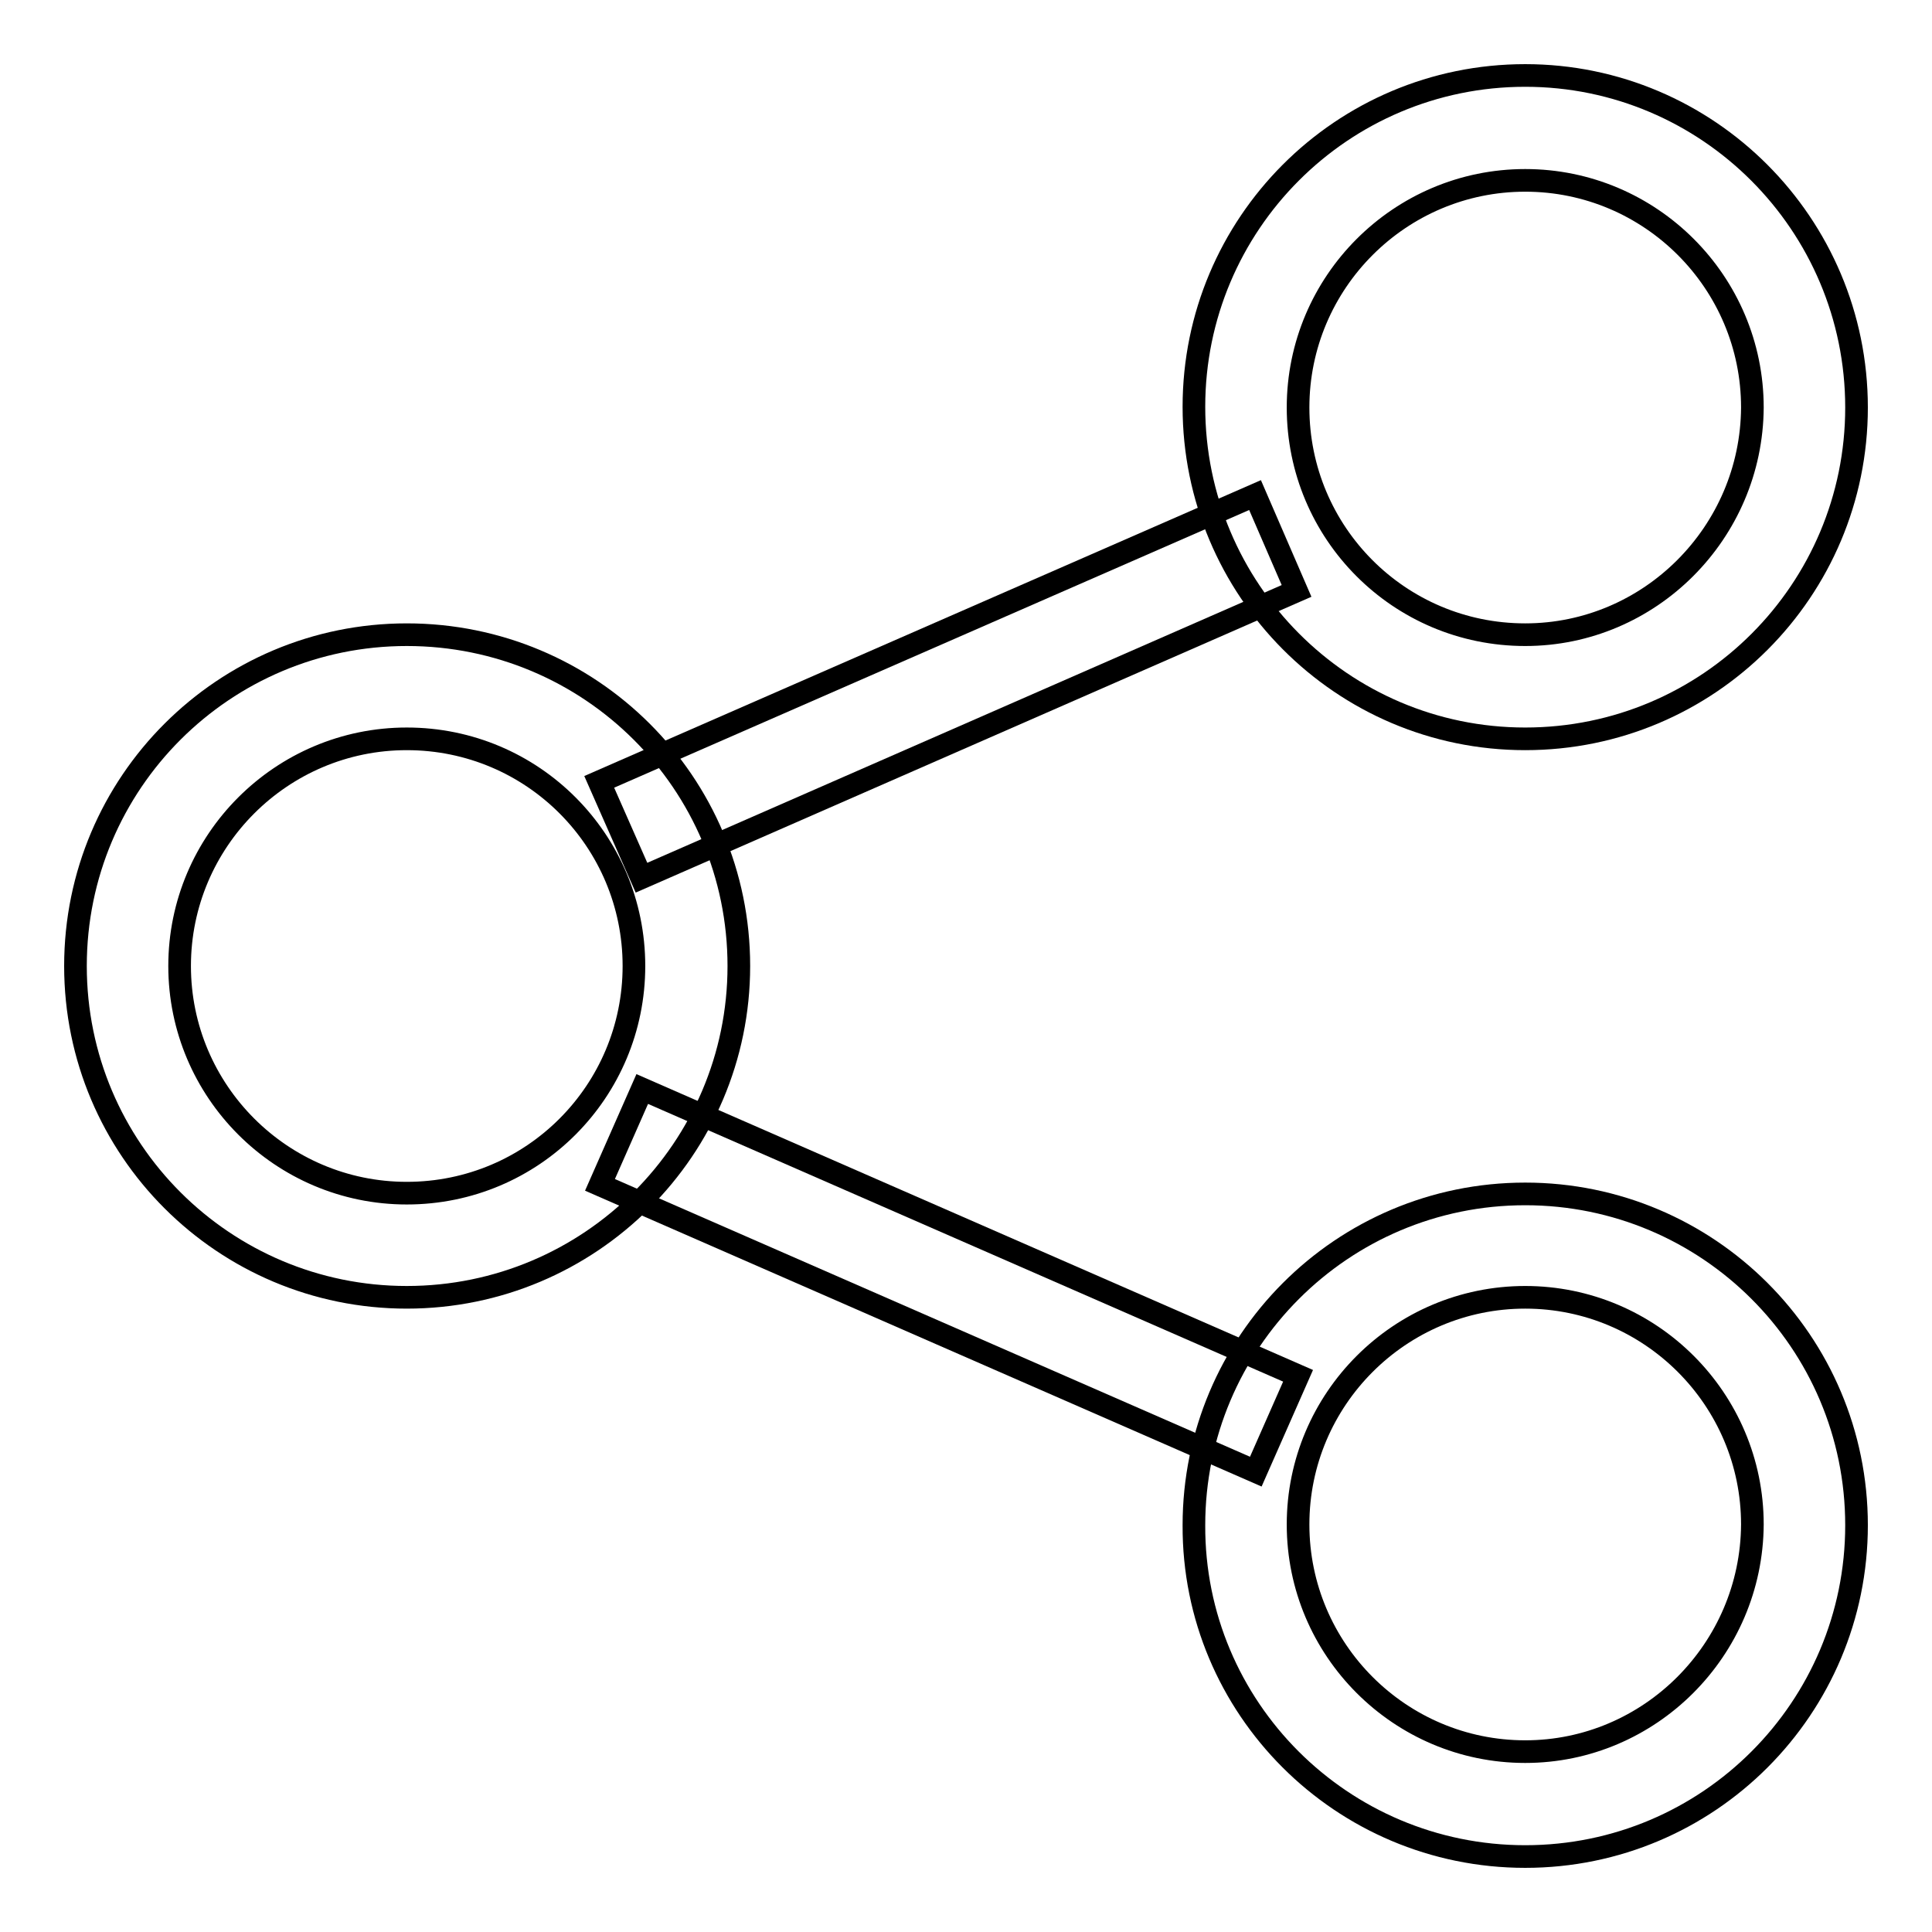
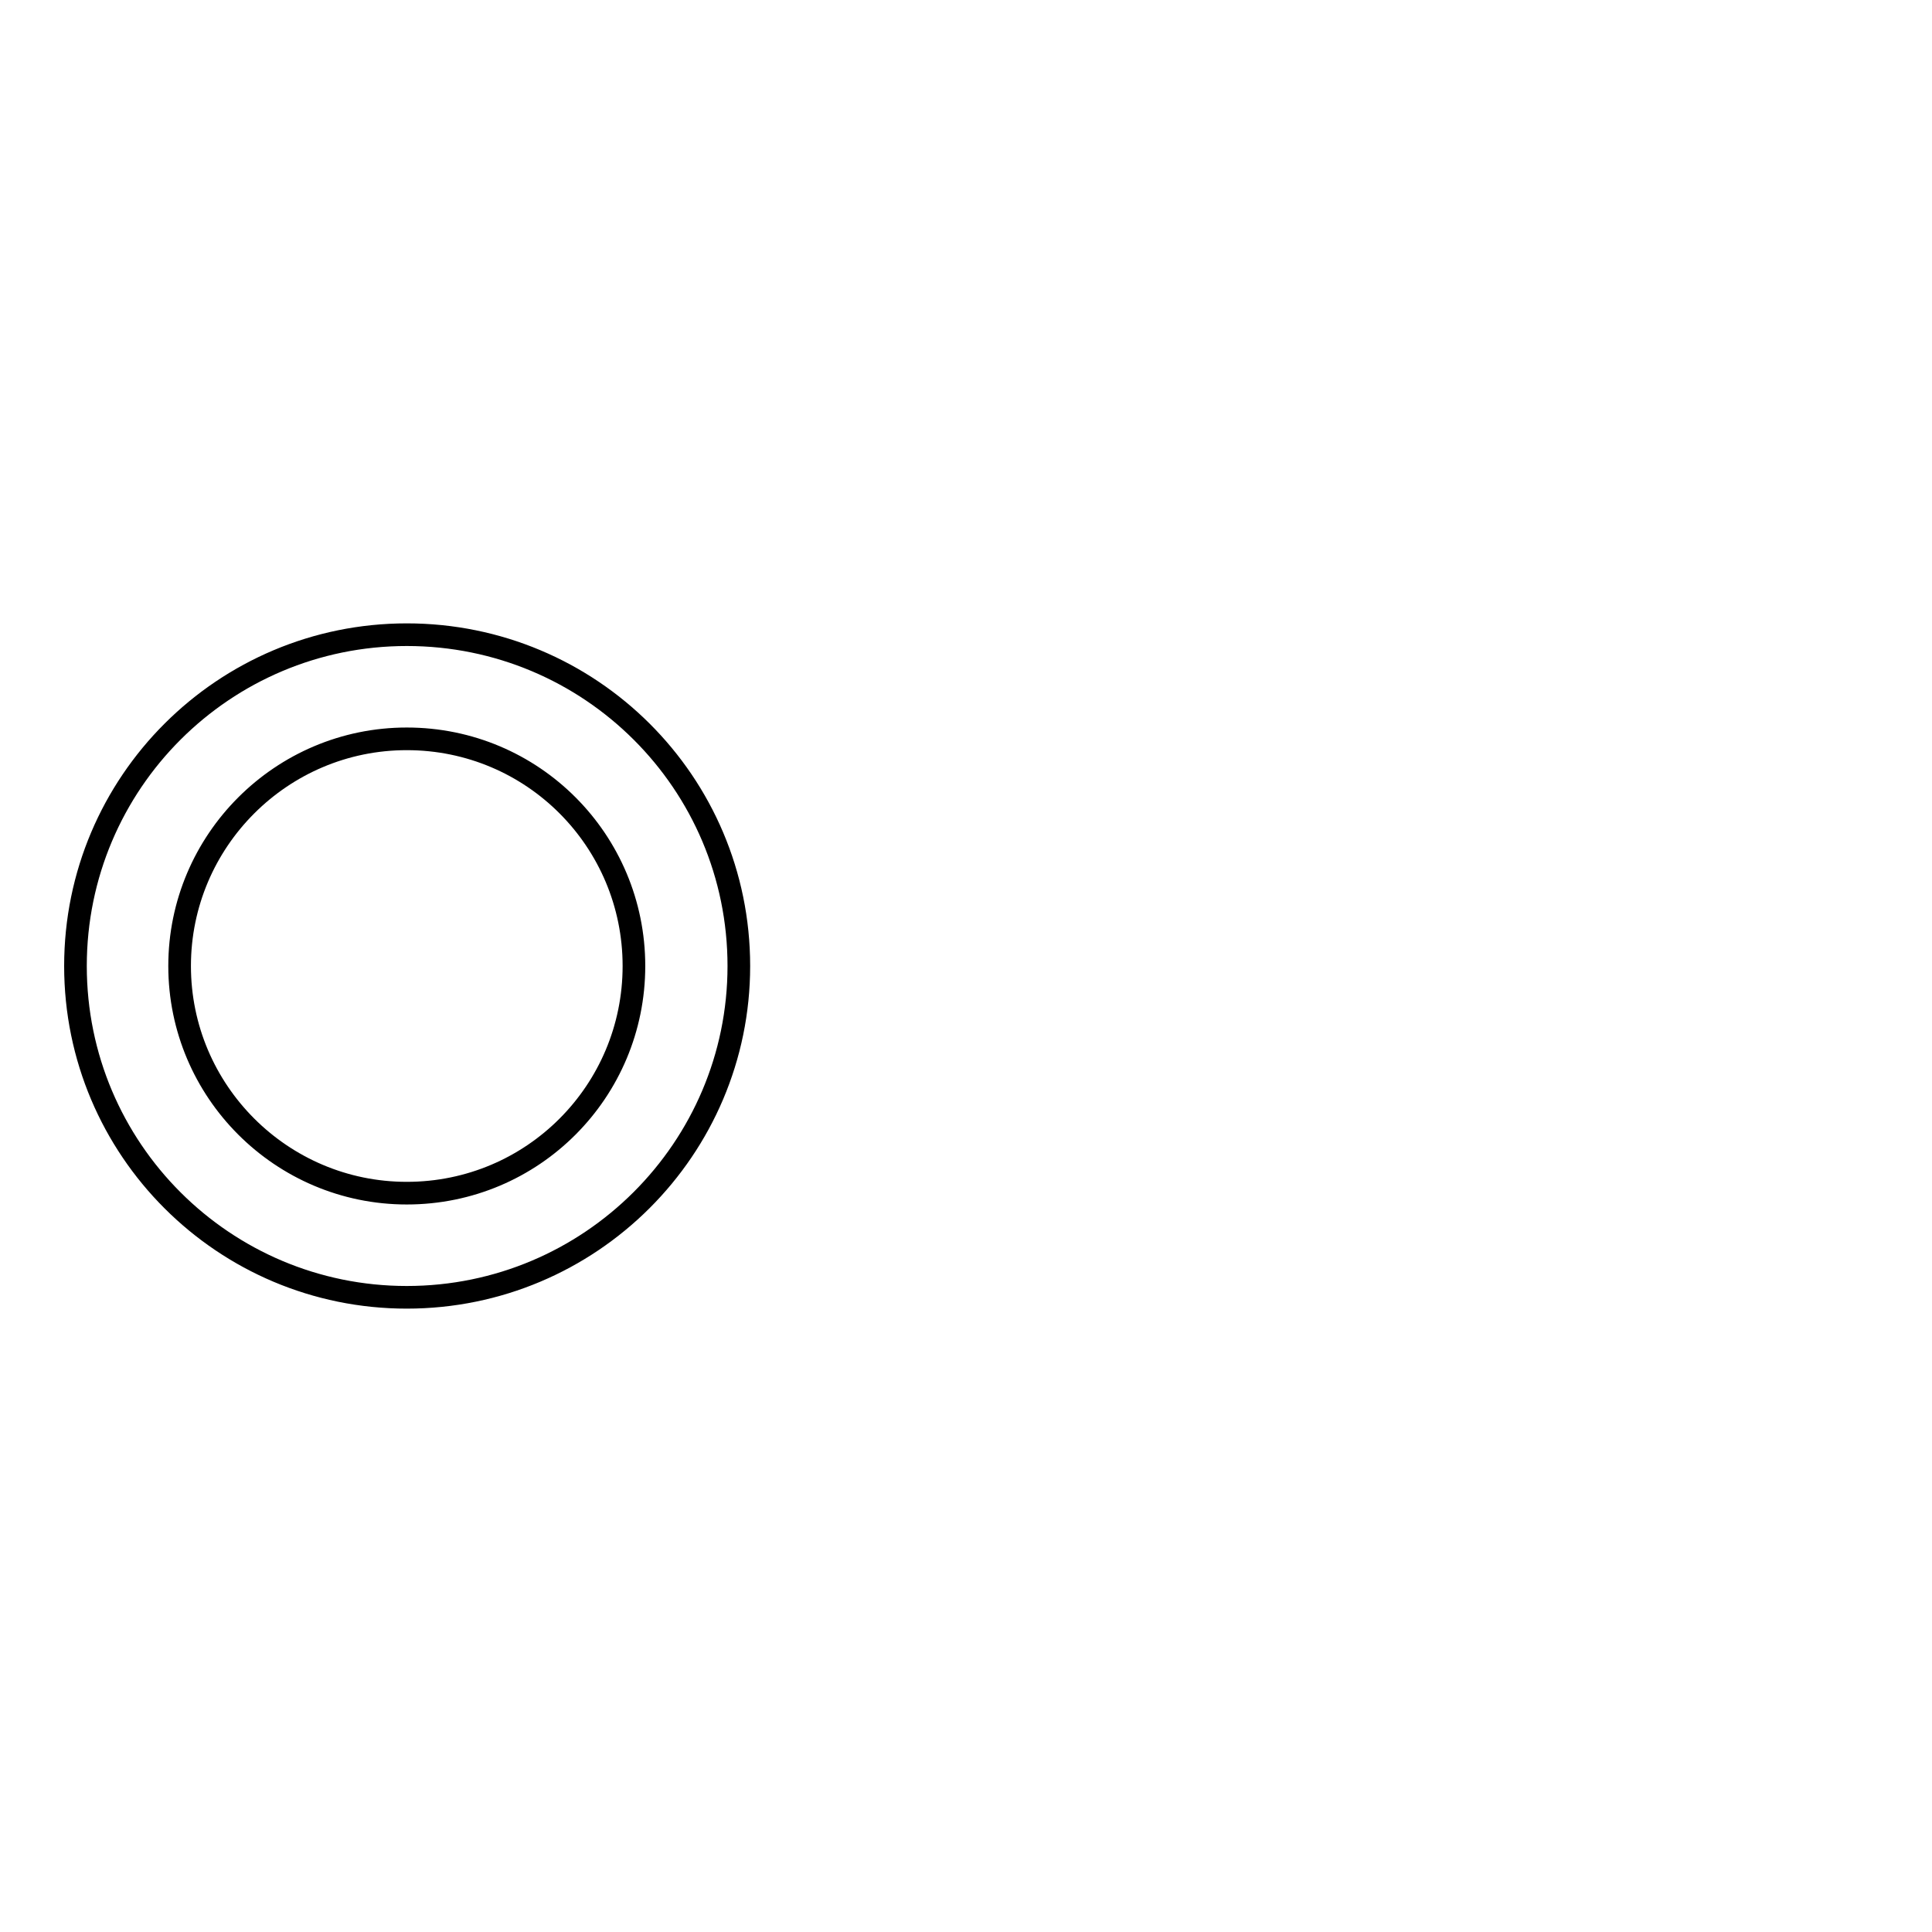
<svg xmlns="http://www.w3.org/2000/svg" version="1.1" x="0px" y="0px" viewBox="0 0 256 256" enable-background="new 0 0 256 256" xml:space="preserve">
  <g>
    <g>
      <path stroke-width="3" fill-opacity="0" stroke="#000000" d="M53.9,171.9c24.3,0,44-19.7,44-43.9c0-24.3-19.7-43.9-44-43.9C29.7,84.1,10,103.7,10,128C10,152.3,29.7,171.9,53.9,171.9L53.9,171.9L53.9,171.9z M53.9,158.1c-16.6,0-30.1-13.5-30.1-30.1c0-16.6,13.5-30.1,30.1-30.1C70.6,97.9,84,111.4,84,128C84,144.6,70.6,158.1,53.9,158.1L53.9,158.1L53.9,158.1z" />
-       <path stroke-width="3" fill-opacity="0" stroke="#000000" d="M202.1,97.9c24.3,0,43.9-19.7,43.9-43.9c0-24.3-19.7-44-43.9-44c-24.3,0-43.9,19.7-43.9,43.9S177.8,97.9,202.1,97.9L202.1,97.9L202.1,97.9z M202.1,84.1C185.4,84.1,172,70.6,172,54s13.5-30.1,30.1-30.1c16.6,0,30.1,13.5,30.1,30.1C232.1,70.6,218.6,84.1,202.1,84.1L202.1,84.1L202.1,84.1z" />
-       <path stroke-width="3" fill-opacity="0" stroke="#000000" d="M202.1,246c24.3,0,43.9-19.7,43.9-43.9c0-24.3-19.7-43.9-43.9-43.9c-24.3,0-43.9,19.7-43.9,43.9C158.1,226.3,177.8,246,202.1,246L202.1,246L202.1,246z M202.1,232.1c-16.6,0-30.1-13.5-30.1-30.1c0-16.6,13.5-30.1,30.1-30.1c16.6,0,30.1,13.5,30.1,30.1C232.1,218.6,218.6,232.1,202.1,232.1L202.1,232.1L202.1,232.1z" />
-       <path stroke-width="3" fill-opacity="0" stroke="#000000" d="M91.4,113.5l74-32.4l6.4-2.8l-5.5-12.7l-6.4,2.8l-74.1,32.4l-6.4,2.8l5.6,12.7L91.4,113.5L91.4,113.5z M85.9,159.8l74.1,32.4l6.4,2.8l5.6-12.7l-6.4-2.8l-74.1-32.4l-6.4-2.8L79.5,157L85.9,159.8L85.9,159.8z" />
    </g>
  </g>
</svg>